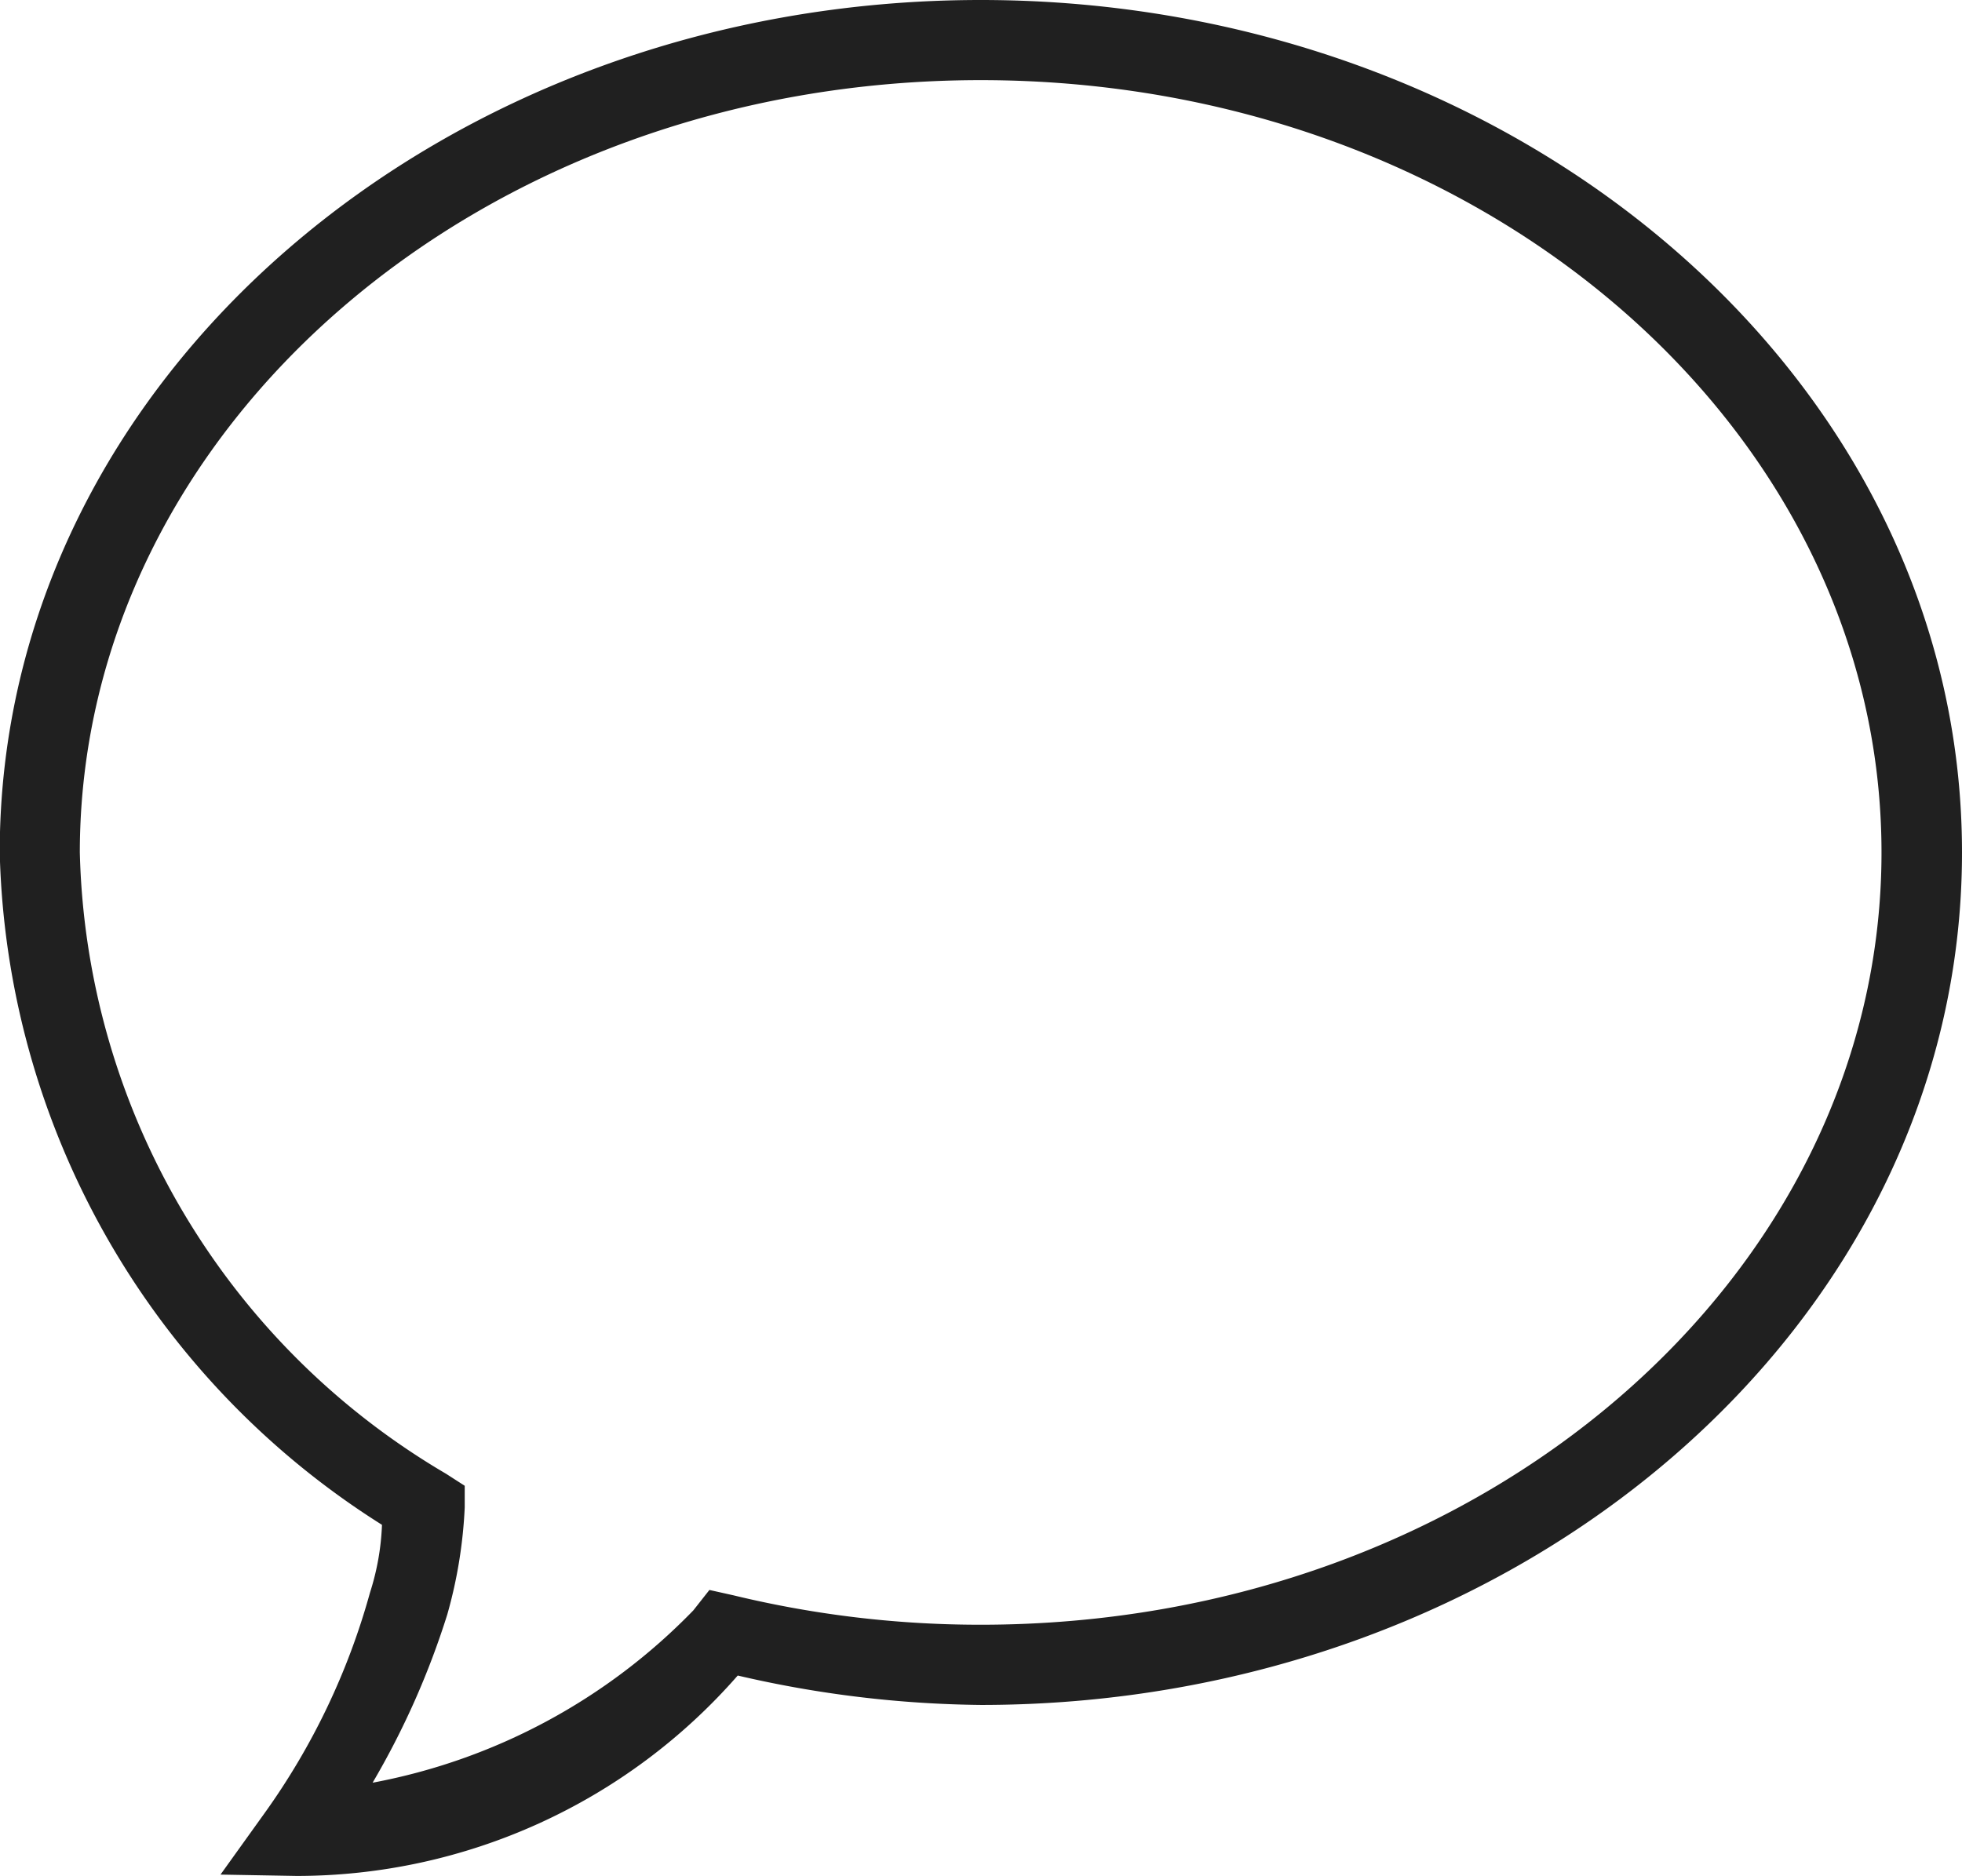
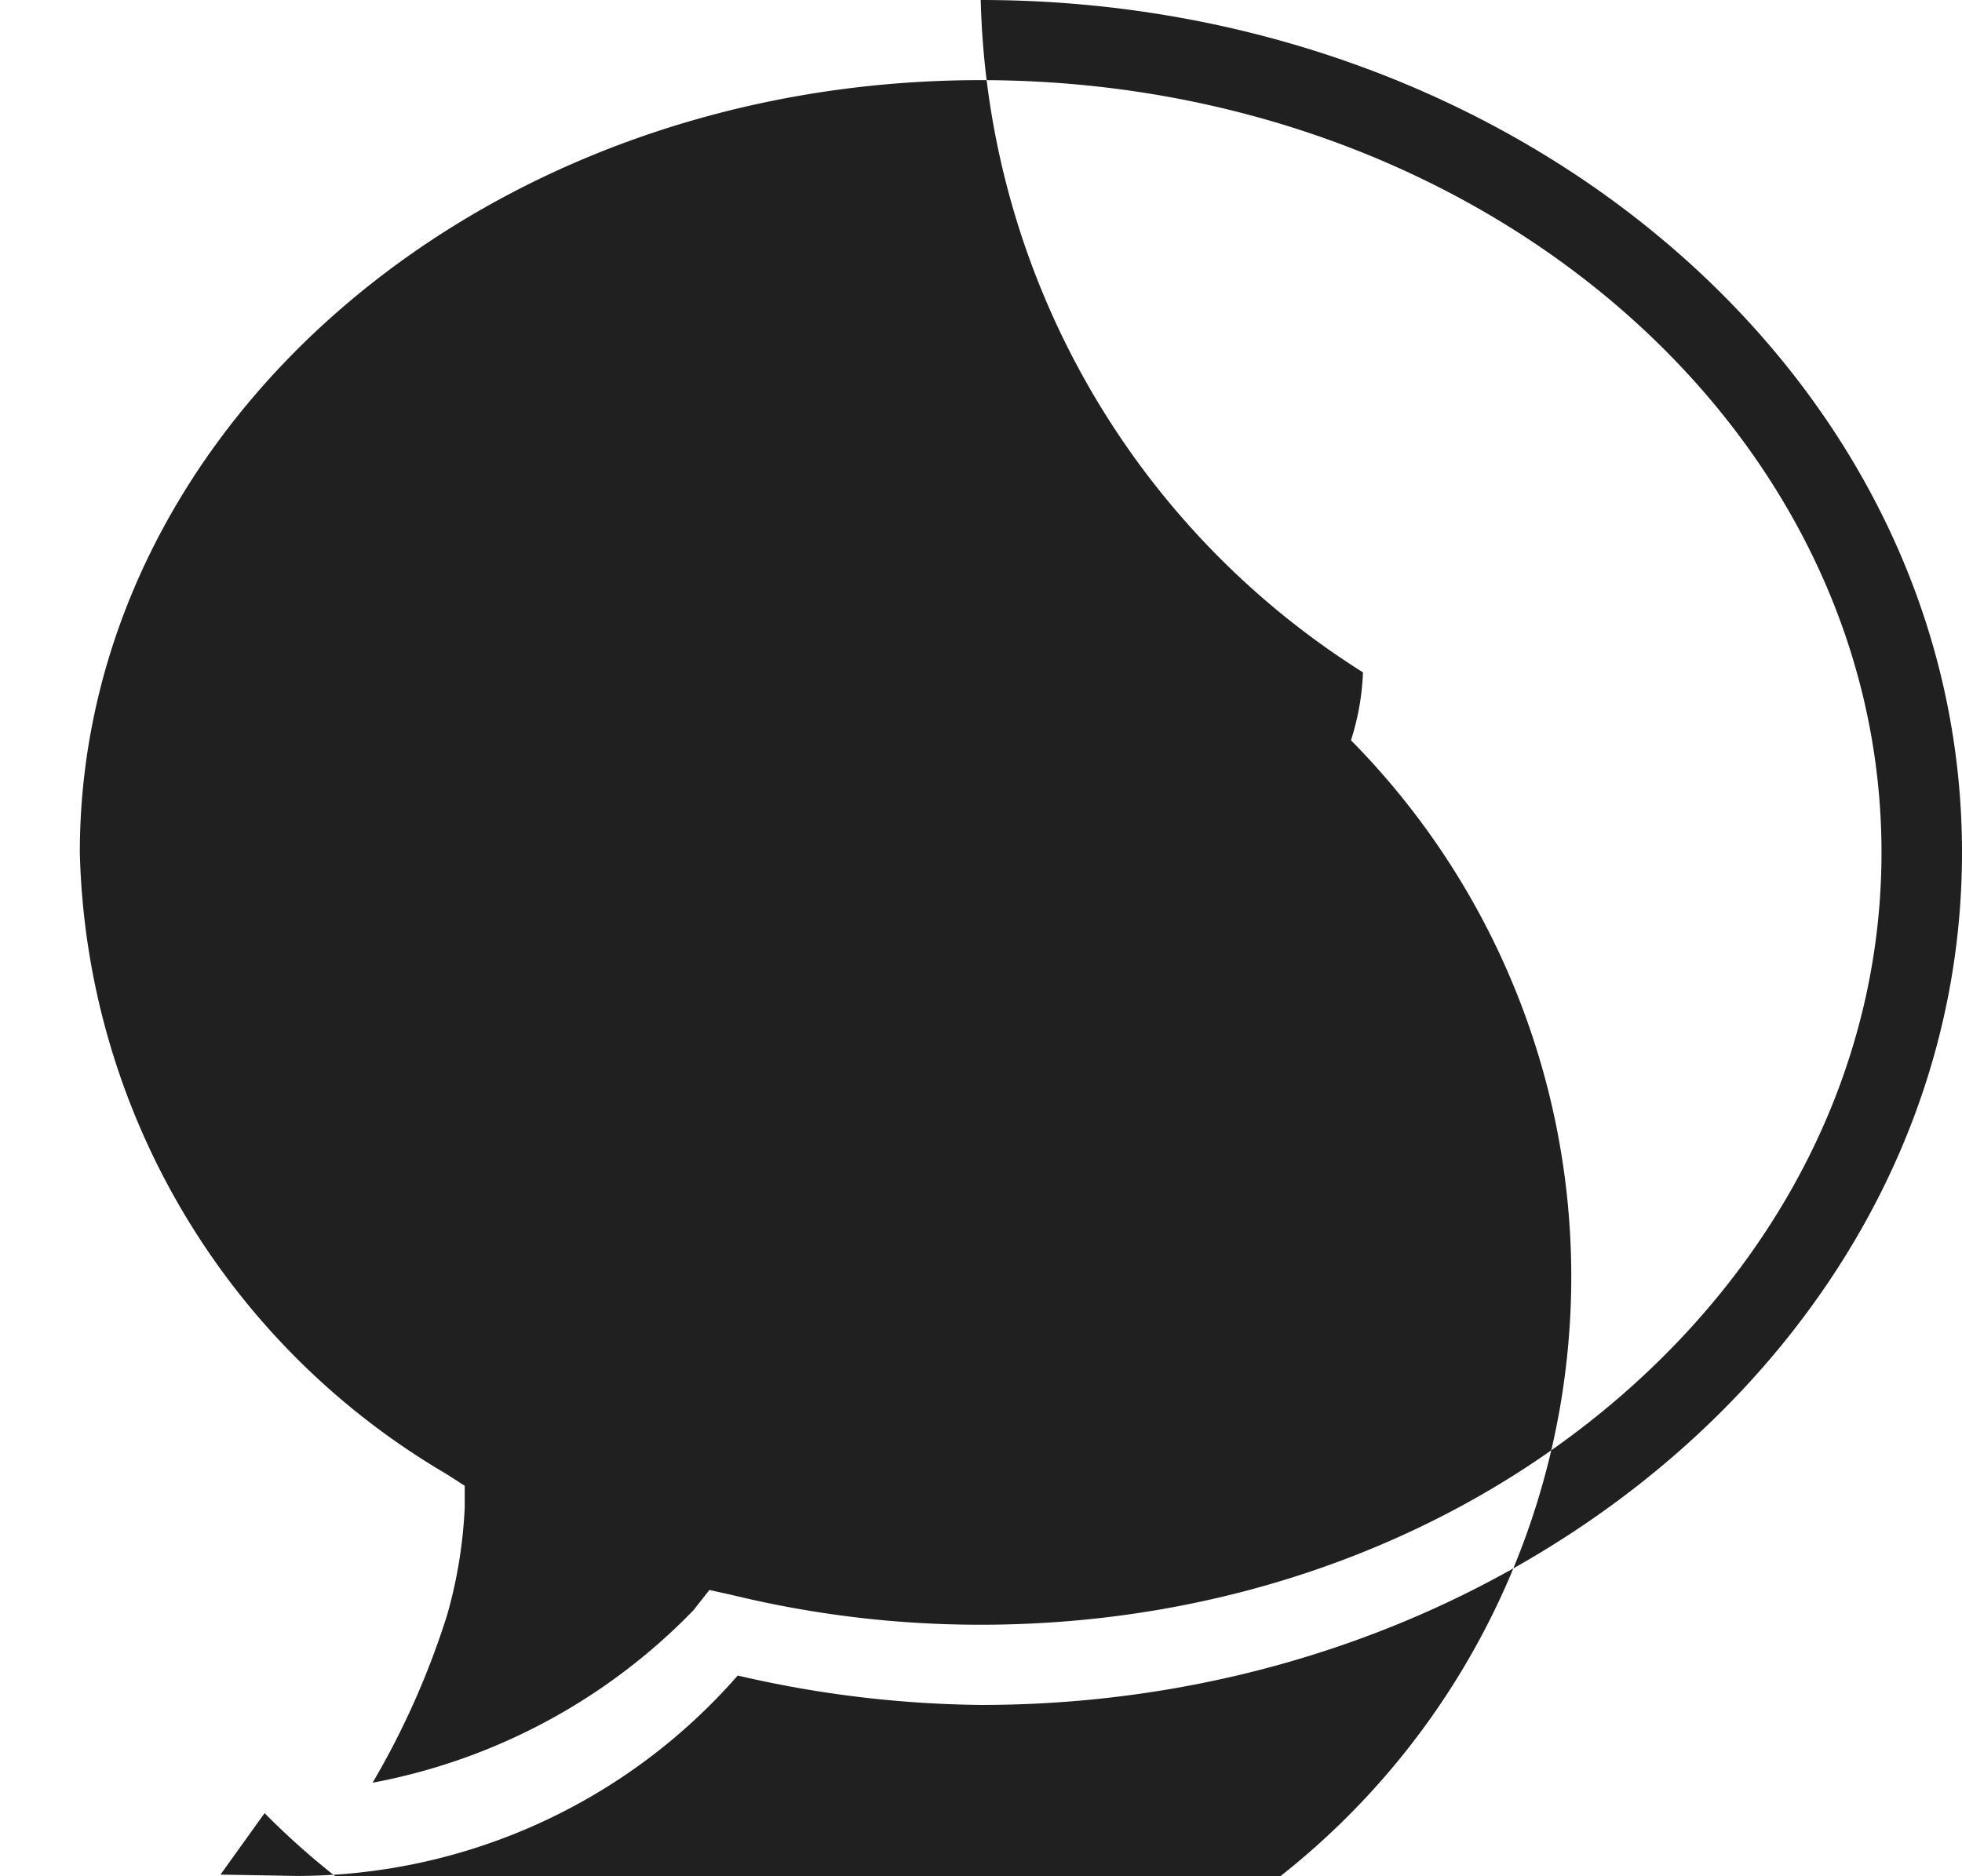
<svg xmlns="http://www.w3.org/2000/svg" width="28.882" height="27.623" viewBox="0 0 28.882 27.623">
-   <path id="icons8-speech-bubble" d="M16.5,4.063c-7.924,0-14.441,5.58-14.441,12.552a12.043,12.043,0,0,0,5.627,9.9,3.717,3.717,0,0,1-.177,1A10.233,10.233,0,0,1,5.958,30.76l-.649.905,1.121.02a8.627,8.627,0,0,0,6.493-2.951,16.439,16.439,0,0,0,3.581.433c7.921,0,14.441-5.58,14.441-12.552S24.425,4.063,16.5,4.063Zm0,1.18c7.375,0,13.26,5.133,13.26,11.372S23.879,27.986,16.5,27.986a15.431,15.431,0,0,1-3.64-.433l-.354-.079-.236.3a8.835,8.835,0,0,1-4.722,2.538,11.939,11.939,0,0,0,1.1-2.479,6.905,6.905,0,0,0,.256-1.574V25.94l-.275-.177a10.913,10.913,0,0,1-5.391-9.149C3.243,10.375,9.126,5.243,16.5,5.243Z" transform="translate(-2.063 -4.063)" fill="#202020" />
+   <path id="icons8-speech-bubble" d="M16.5,4.063a12.043,12.043,0,0,0,5.627,9.9,3.717,3.717,0,0,1-.177,1A10.233,10.233,0,0,1,5.958,30.76l-.649.905,1.121.02a8.627,8.627,0,0,0,6.493-2.951,16.439,16.439,0,0,0,3.581.433c7.921,0,14.441-5.58,14.441-12.552S24.425,4.063,16.5,4.063Zm0,1.18c7.375,0,13.26,5.133,13.26,11.372S23.879,27.986,16.5,27.986a15.431,15.431,0,0,1-3.64-.433l-.354-.079-.236.3a8.835,8.835,0,0,1-4.722,2.538,11.939,11.939,0,0,0,1.1-2.479,6.905,6.905,0,0,0,.256-1.574V25.94l-.275-.177a10.913,10.913,0,0,1-5.391-9.149C3.243,10.375,9.126,5.243,16.5,5.243Z" transform="translate(-2.063 -4.063)" fill="#202020" />
</svg>